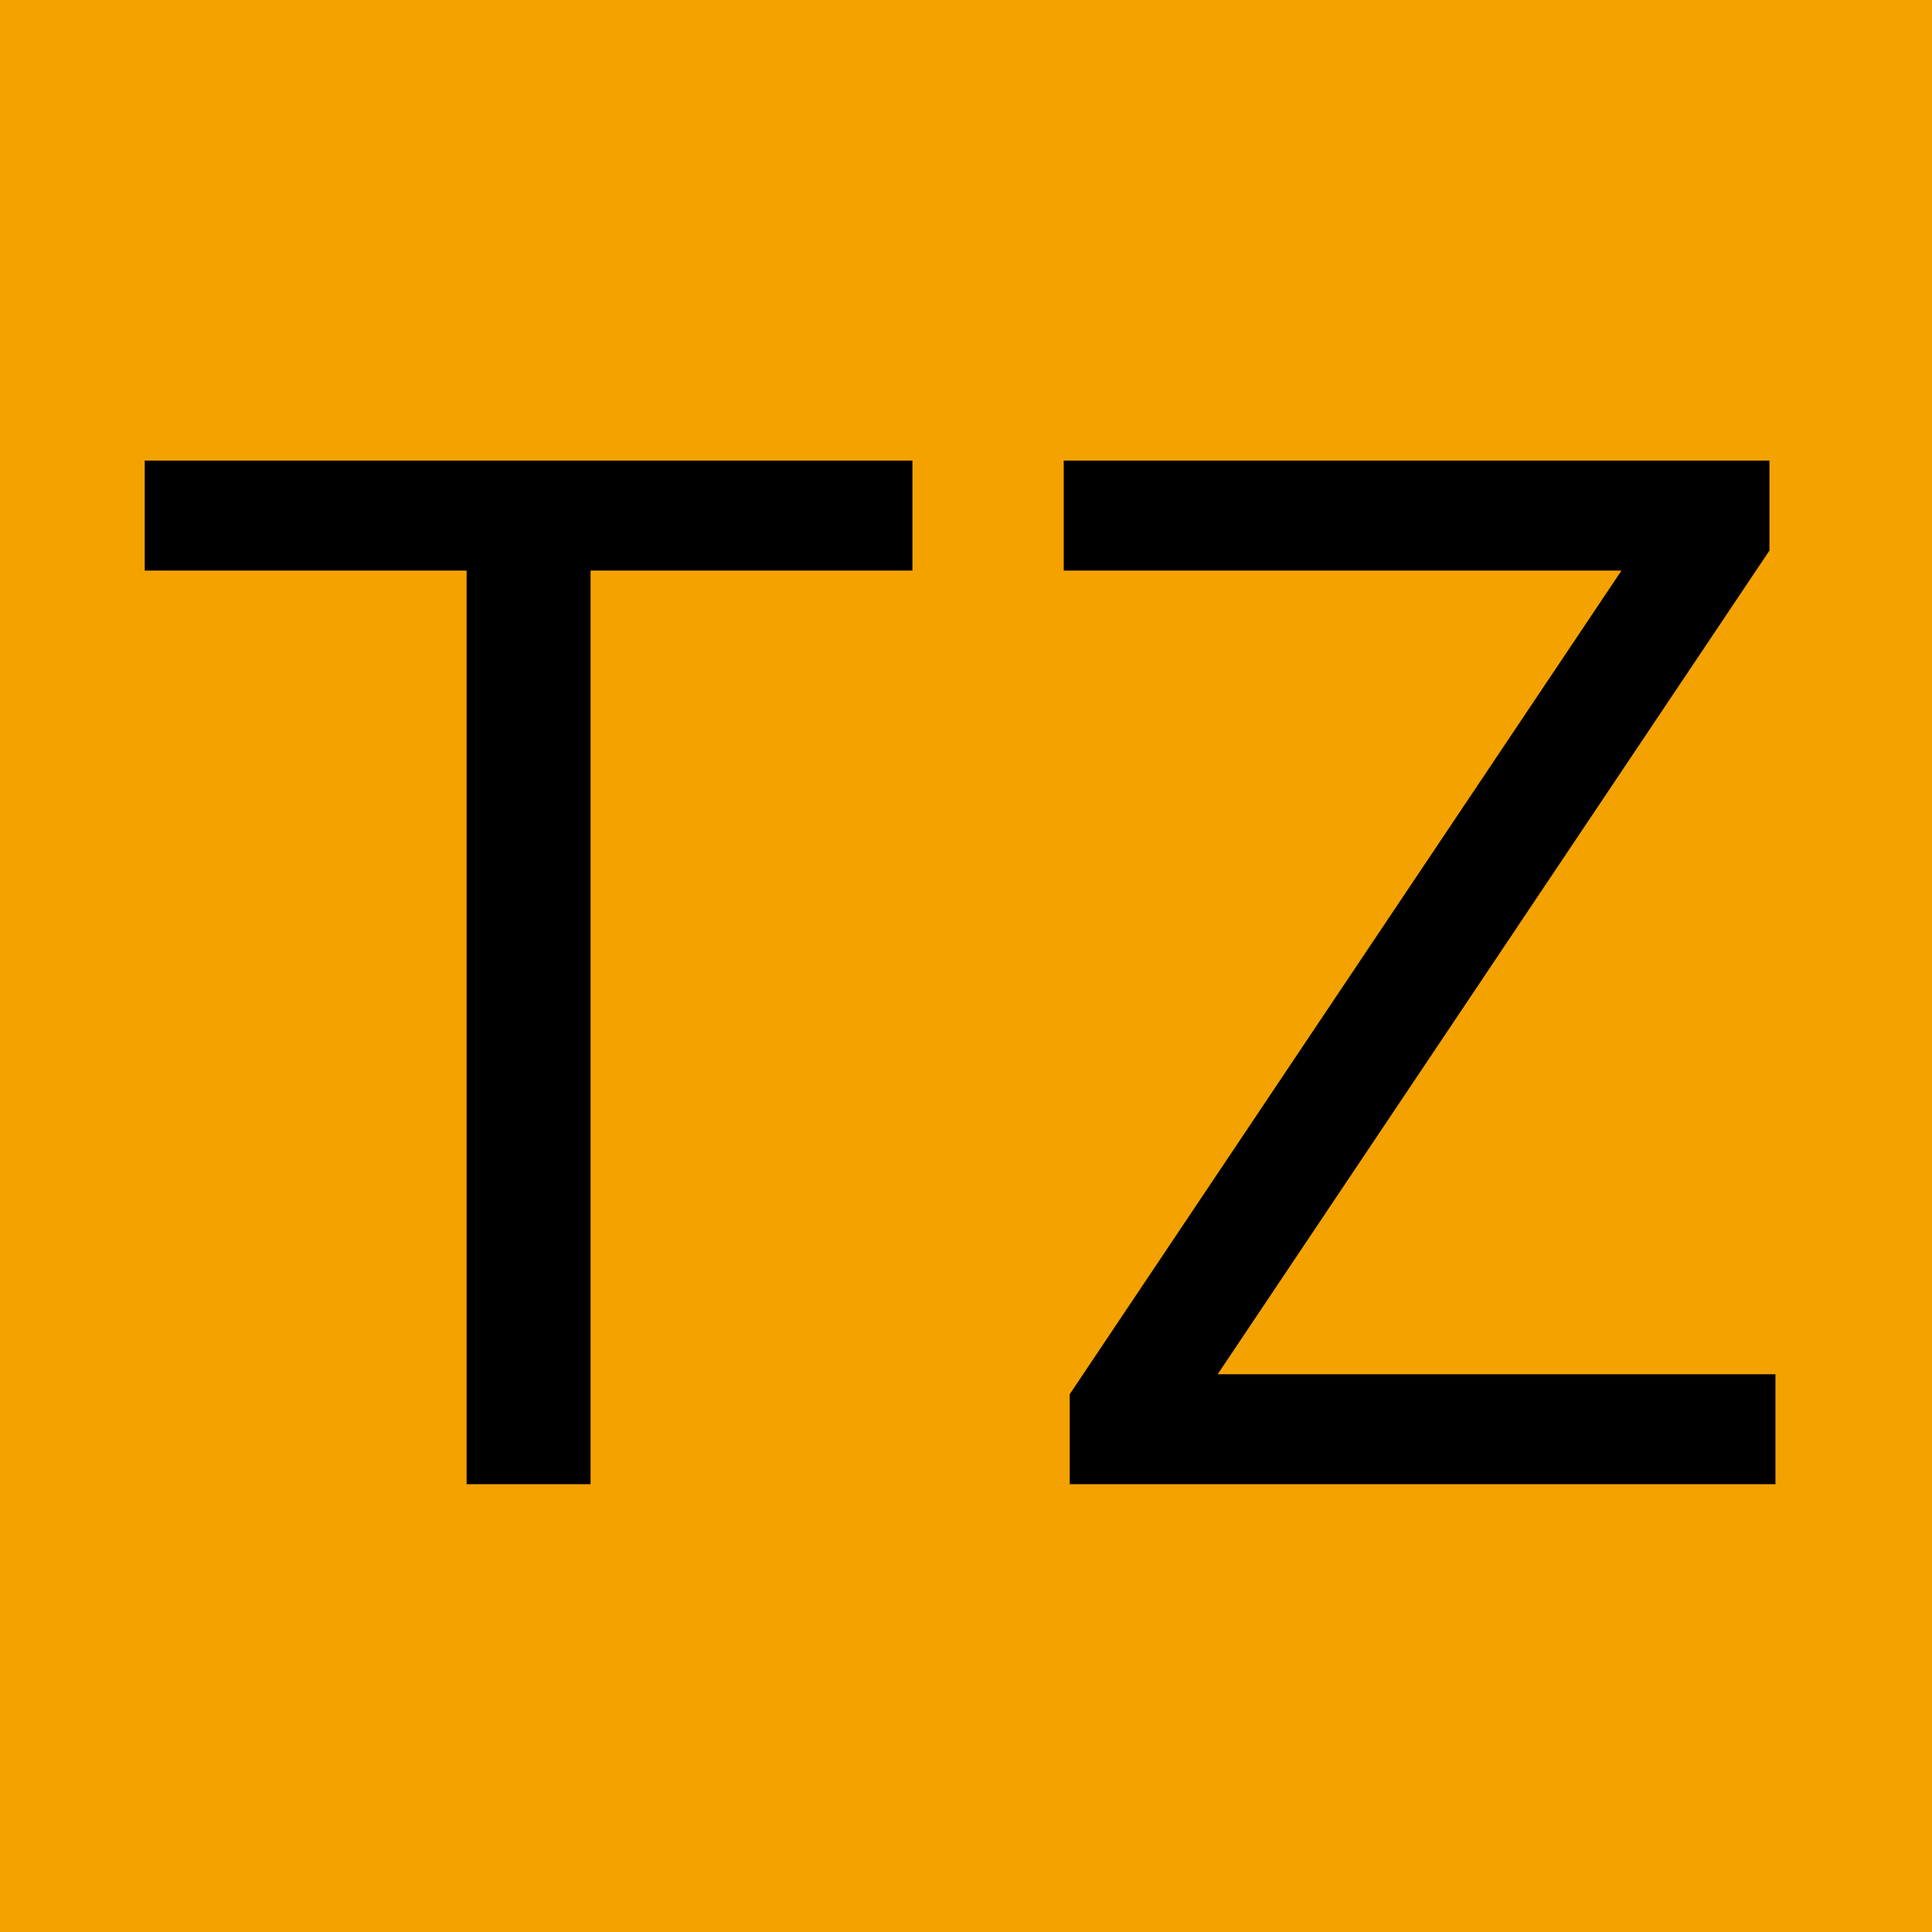
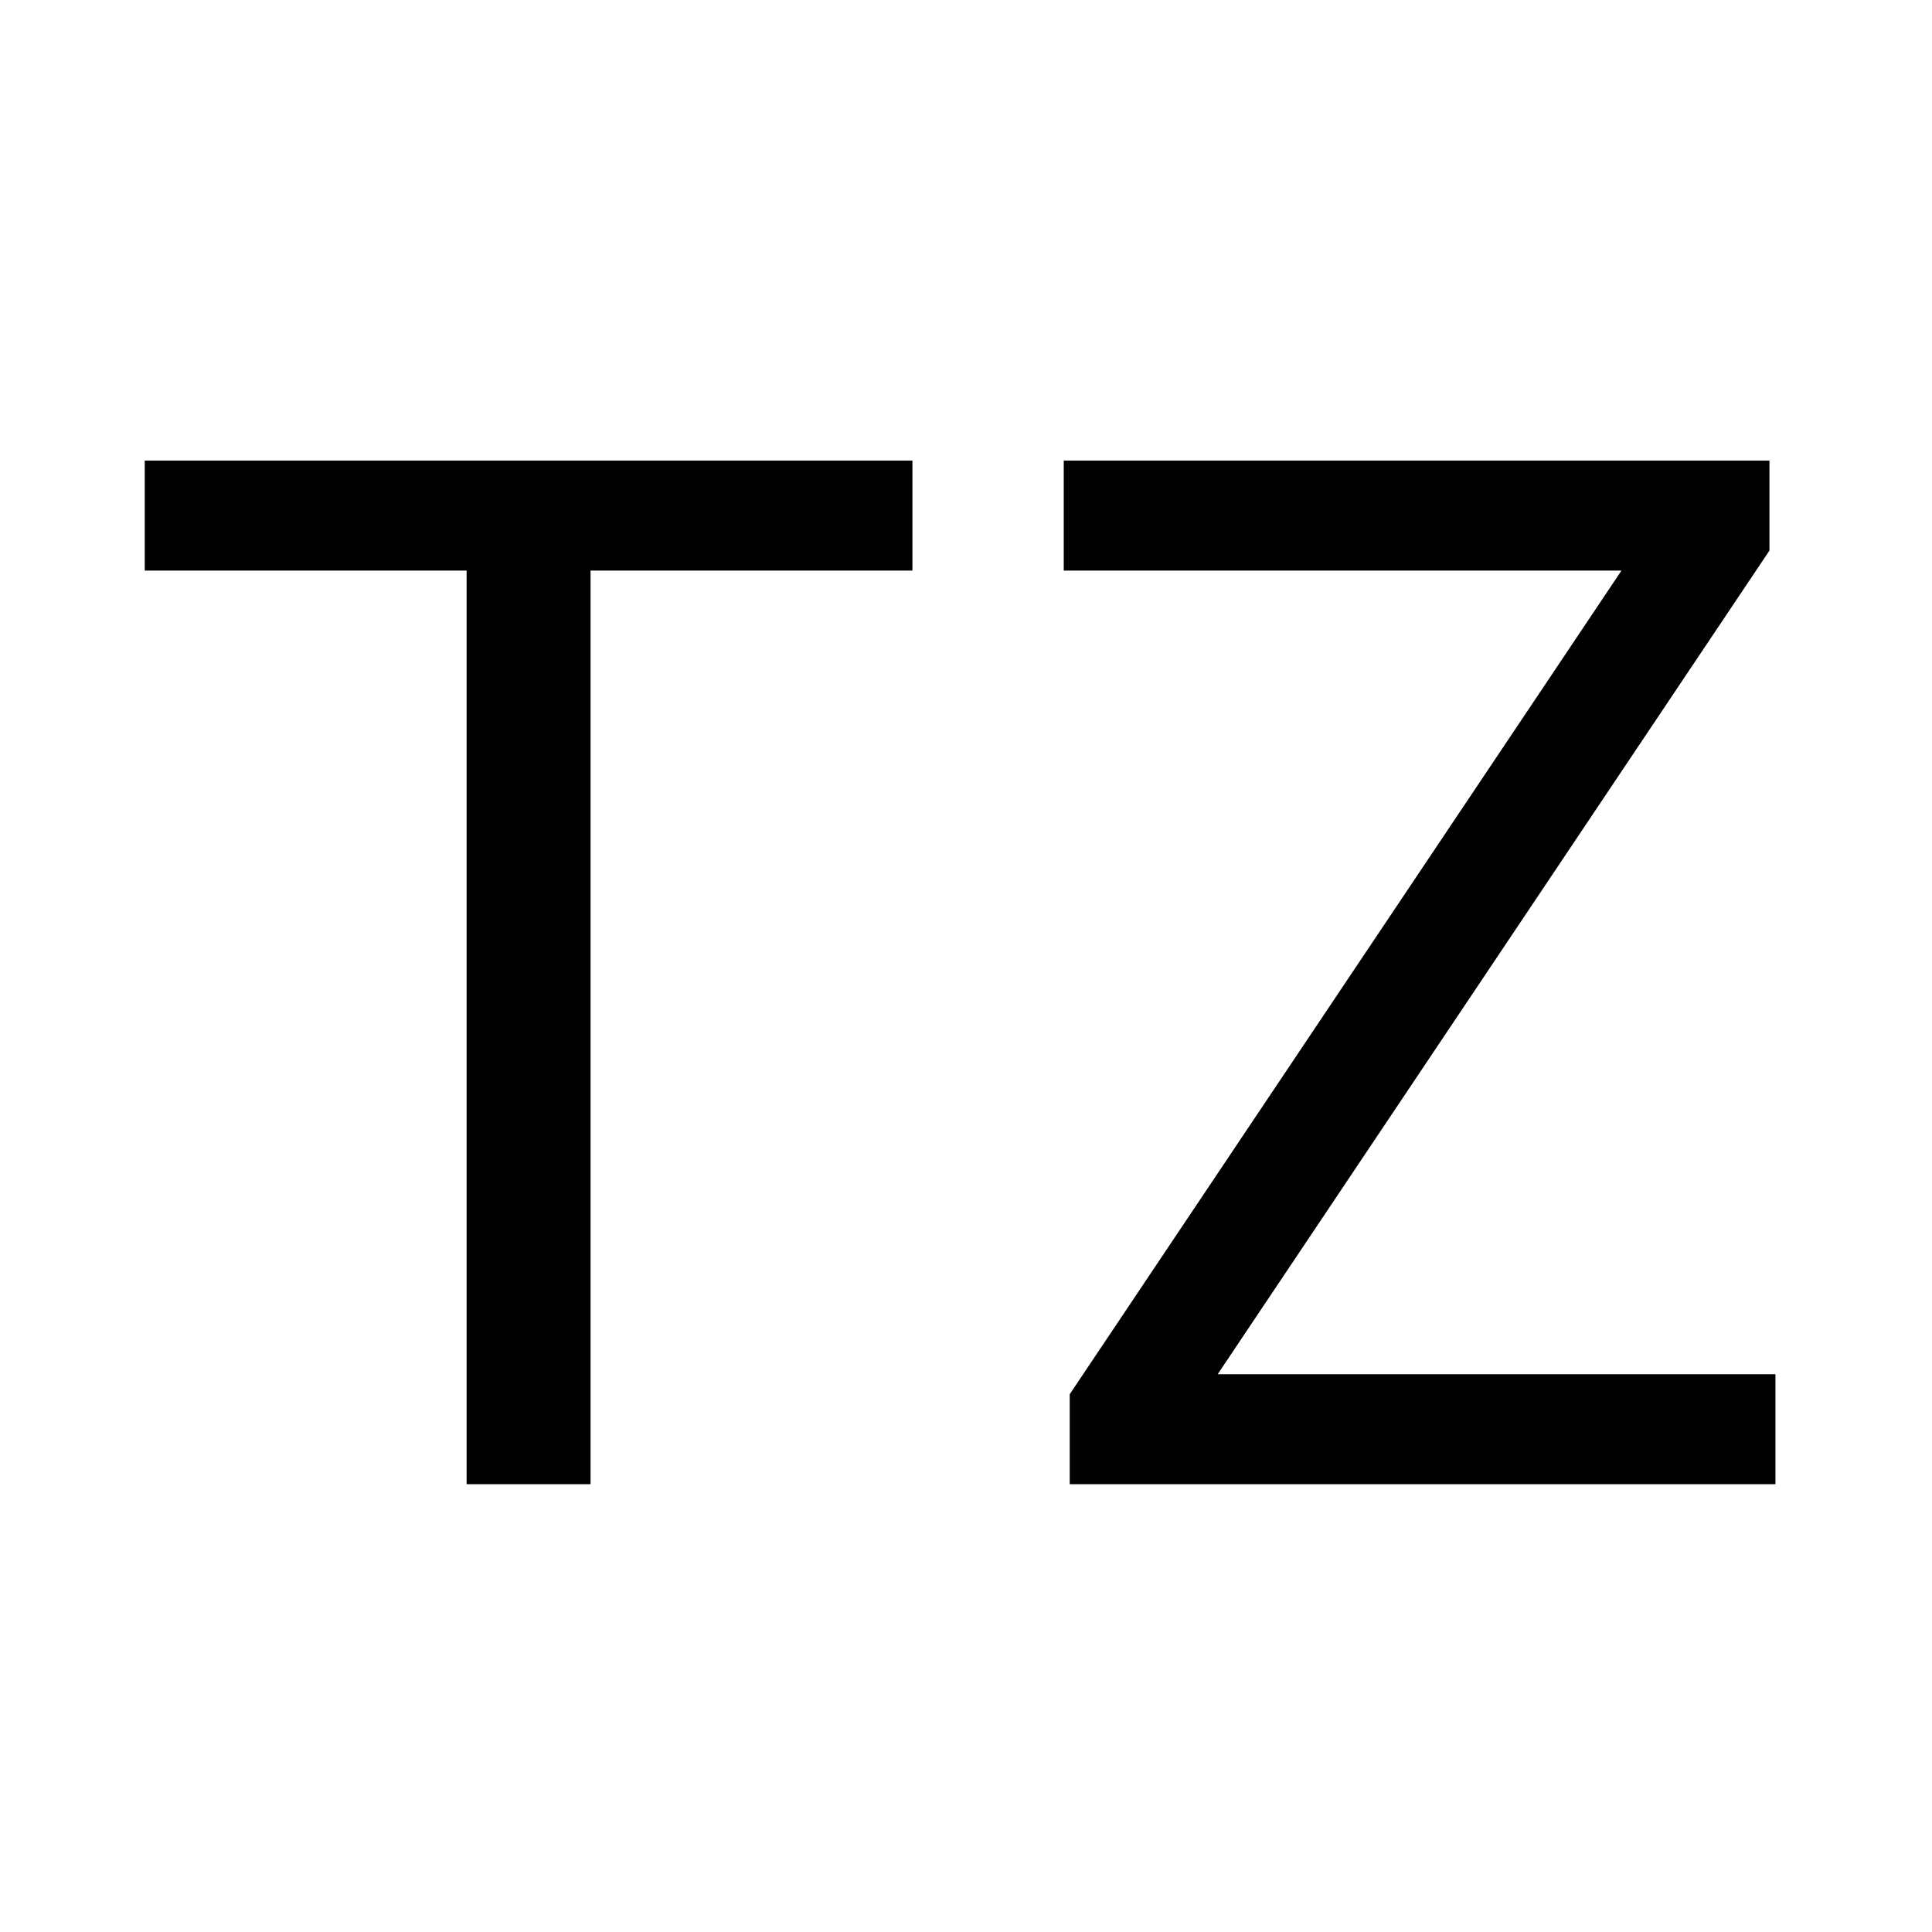
<svg xmlns="http://www.w3.org/2000/svg" width="151" height="151" viewBox="0 0 151 151" fill="none">
-   <rect width="151" height="151" fill="#F3A200" />
-   <path d="M11.312 44.594V36H71.312V44.594H46.156V116H36.469V44.594H11.312ZM83.607 116V108.969L126.732 44.594H83.139V36H138.295V43.031L95.17 107.406H138.764V116H83.607Z" fill="black" />
+   <path d="M11.312 44.594V36H71.312V44.594H46.156V116H36.469V44.594ZM83.607 116V108.969L126.732 44.594H83.139V36H138.295V43.031L95.17 107.406H138.764V116H83.607Z" fill="black" />
</svg>